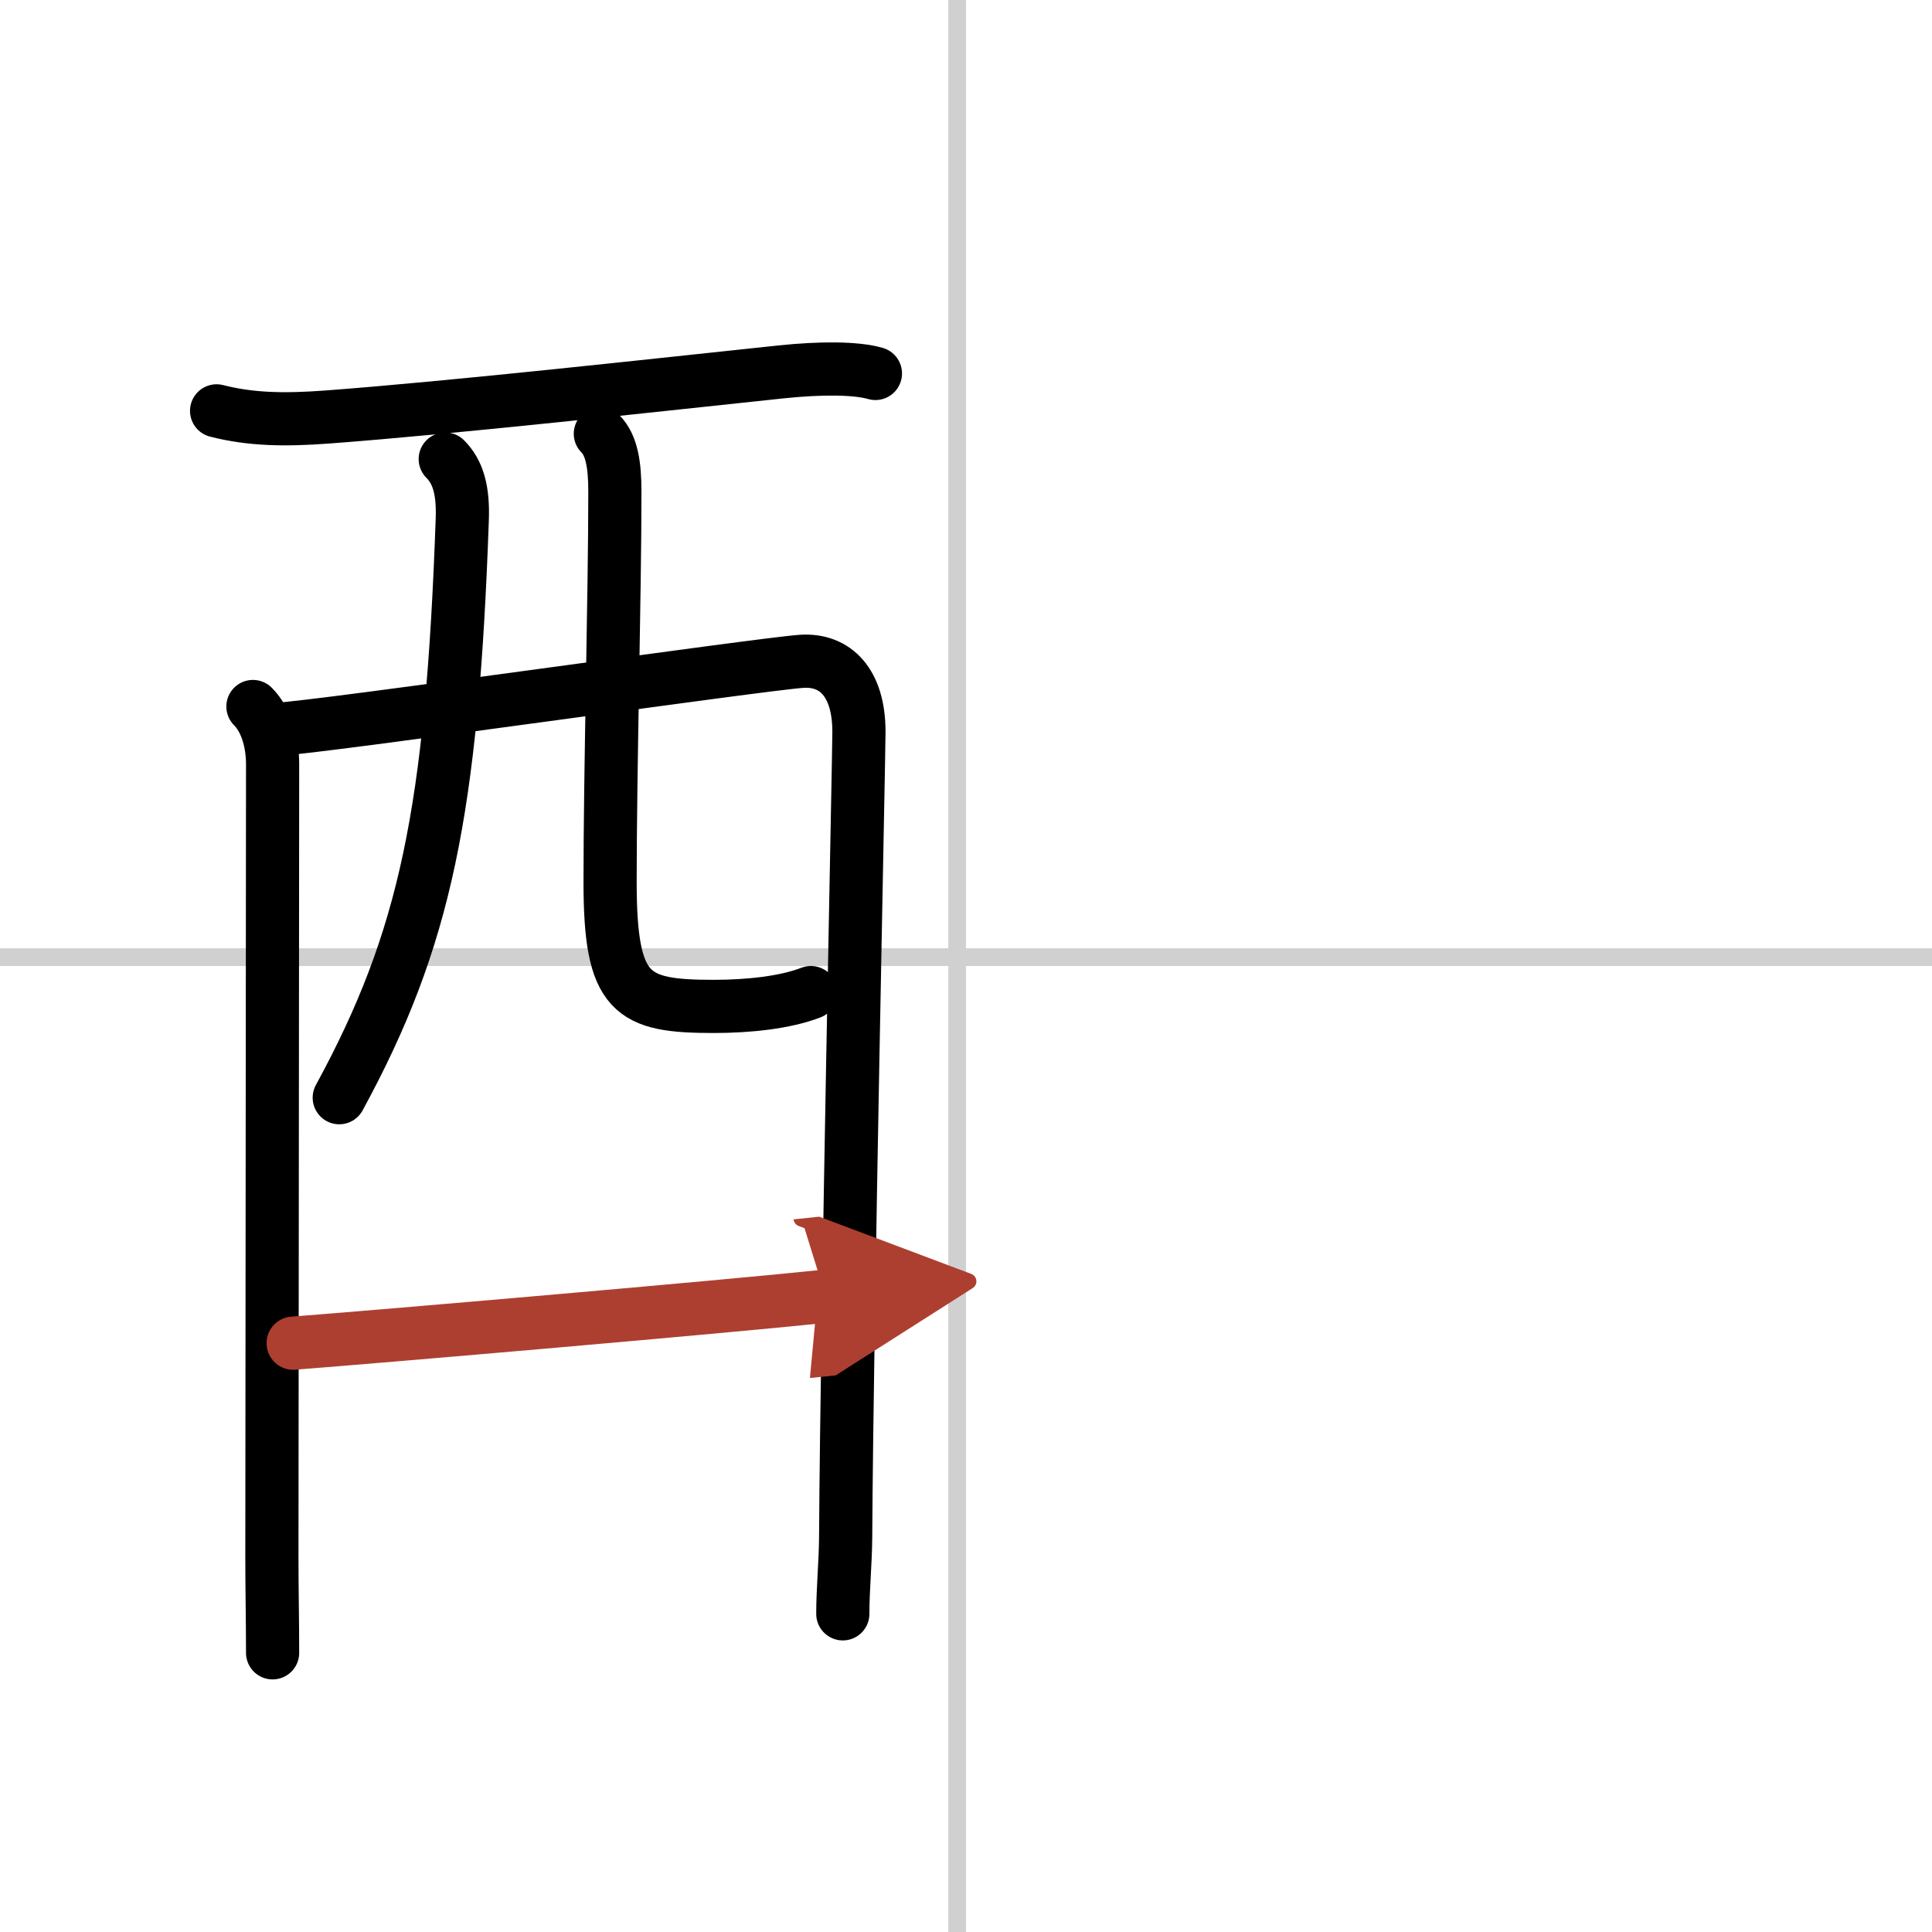
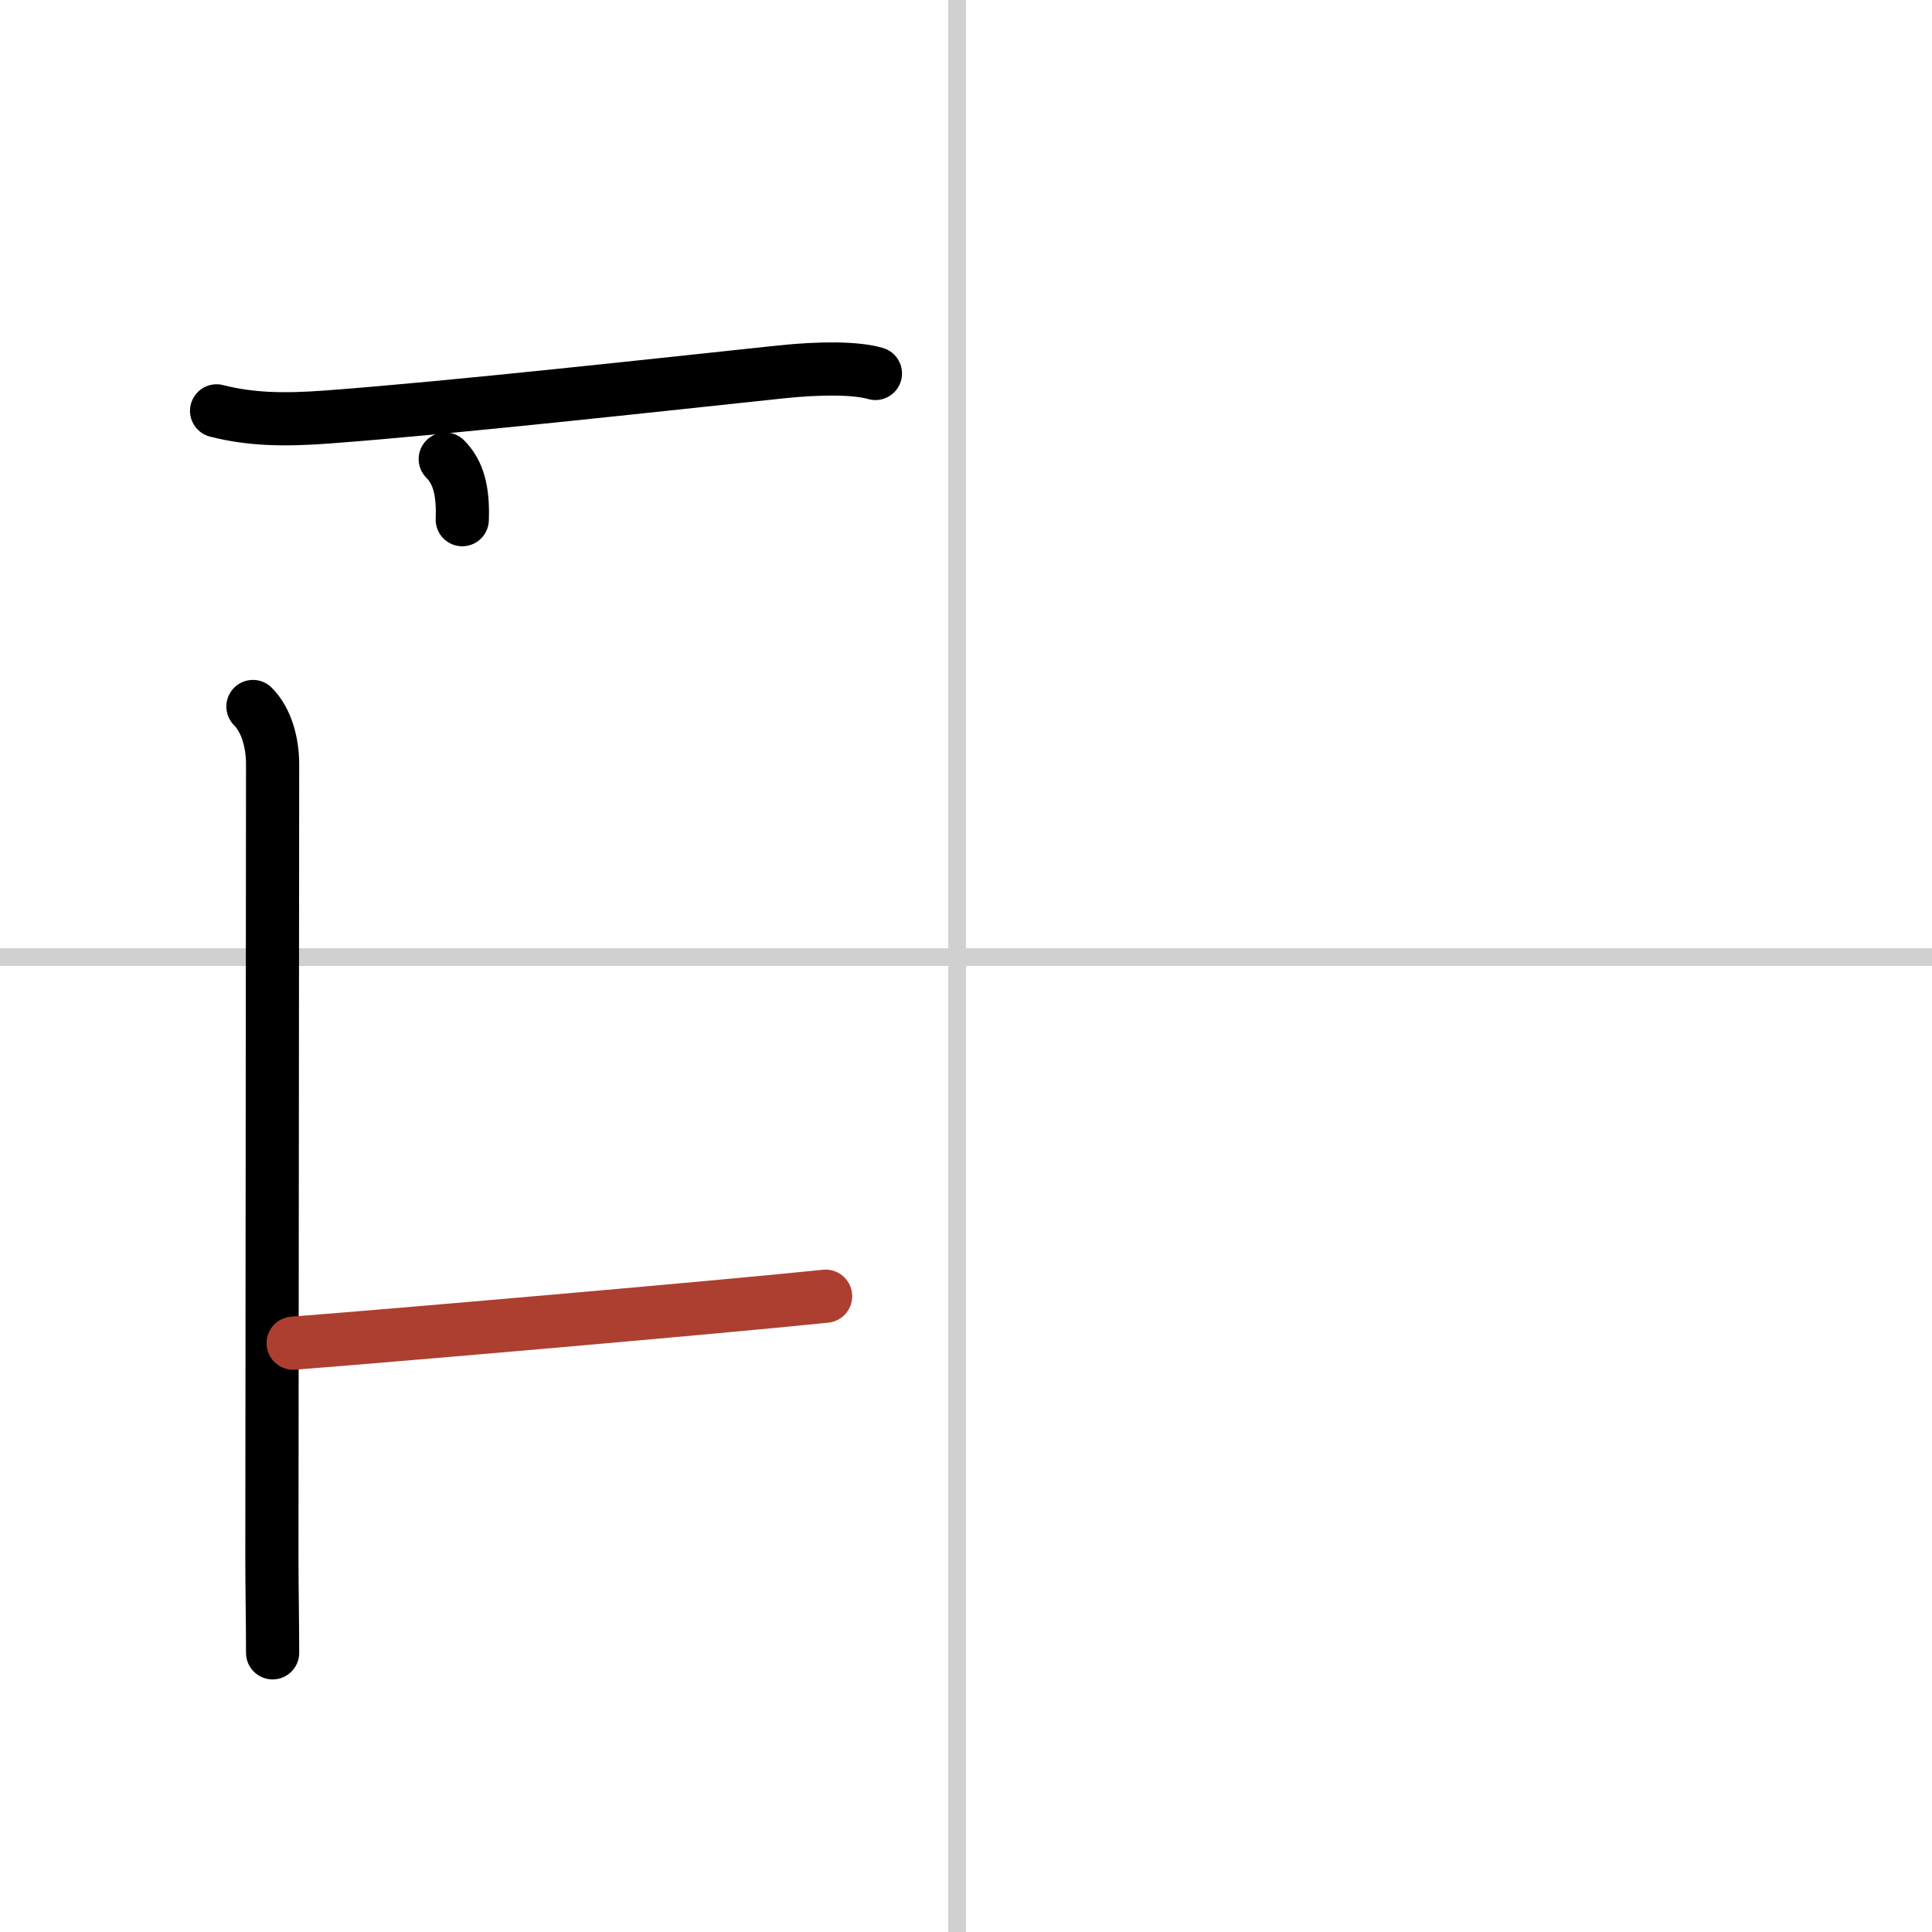
<svg xmlns="http://www.w3.org/2000/svg" width="400" height="400" viewBox="0 0 109 109">
  <defs>
    <marker id="a" markerWidth="4" orient="auto" refX="1" refY="5" viewBox="0 0 10 10">
-       <polyline points="0 0 10 5 0 10 1 5" fill="#ad3f31" stroke="#ad3f31" />
-     </marker>
+       </marker>
  </defs>
  <g fill="none" stroke="#000" stroke-linecap="round" stroke-linejoin="round" stroke-width="3">
    <rect width="100%" height="100%" fill="#fff" stroke="#fff" />
    <line x1="54" x2="54" y2="109" stroke="#d0d0d0" stroke-width="1" />
    <line x2="109" y1="54" y2="54" stroke="#d0d0d0" stroke-width="1" />
    <path d="m12.22 23.18c1.96 0.5 3.86 0.52 6.2 0.35 7.12-0.53 18.75-1.82 25.66-2.55 2.2-0.23 4.21-0.23 5.31 0.09" />
    <path d="m14.27 39.86c0.75 0.75 1.11 2.01 1.11 3.26 0 0.85-0.03 34.89-0.04 44.75 0 1.79 0.04 3.58 0.04 5.38" />
-     <path d="m15.6 41.15c2.48-0.12 27.36-3.69 29.63-3.84 1.89-0.12 3.23 1.19 3.23 3.98 0 1.46-0.67 32.48-0.75 45.45-0.01 1.44-0.16 2.88-0.16 4.31" />
-     <path d="M25.12,25.9c0.74,0.74,1.02,1.79,0.96,3.42C25.5,45.75,24,53,19.14,61.93" />
-     <path d="m33.87 24.47c0.65 0.65 0.82 1.78 0.82 3.27 0 5.83-0.27 15.62-0.27 22.01 0 6.38 1.2 7.03 5.85 7.03 1.96 0 4.03-0.22 5.48-0.78" />
+     <path d="M25.12,25.9c0.74,0.74,1.02,1.79,0.96,3.42" />
    <path d="m16.54 75.78c5.33-0.41 24.08-2.03 30.04-2.65" marker-end="url(#a)" stroke="#ad3f31" />
  </g>
</svg>